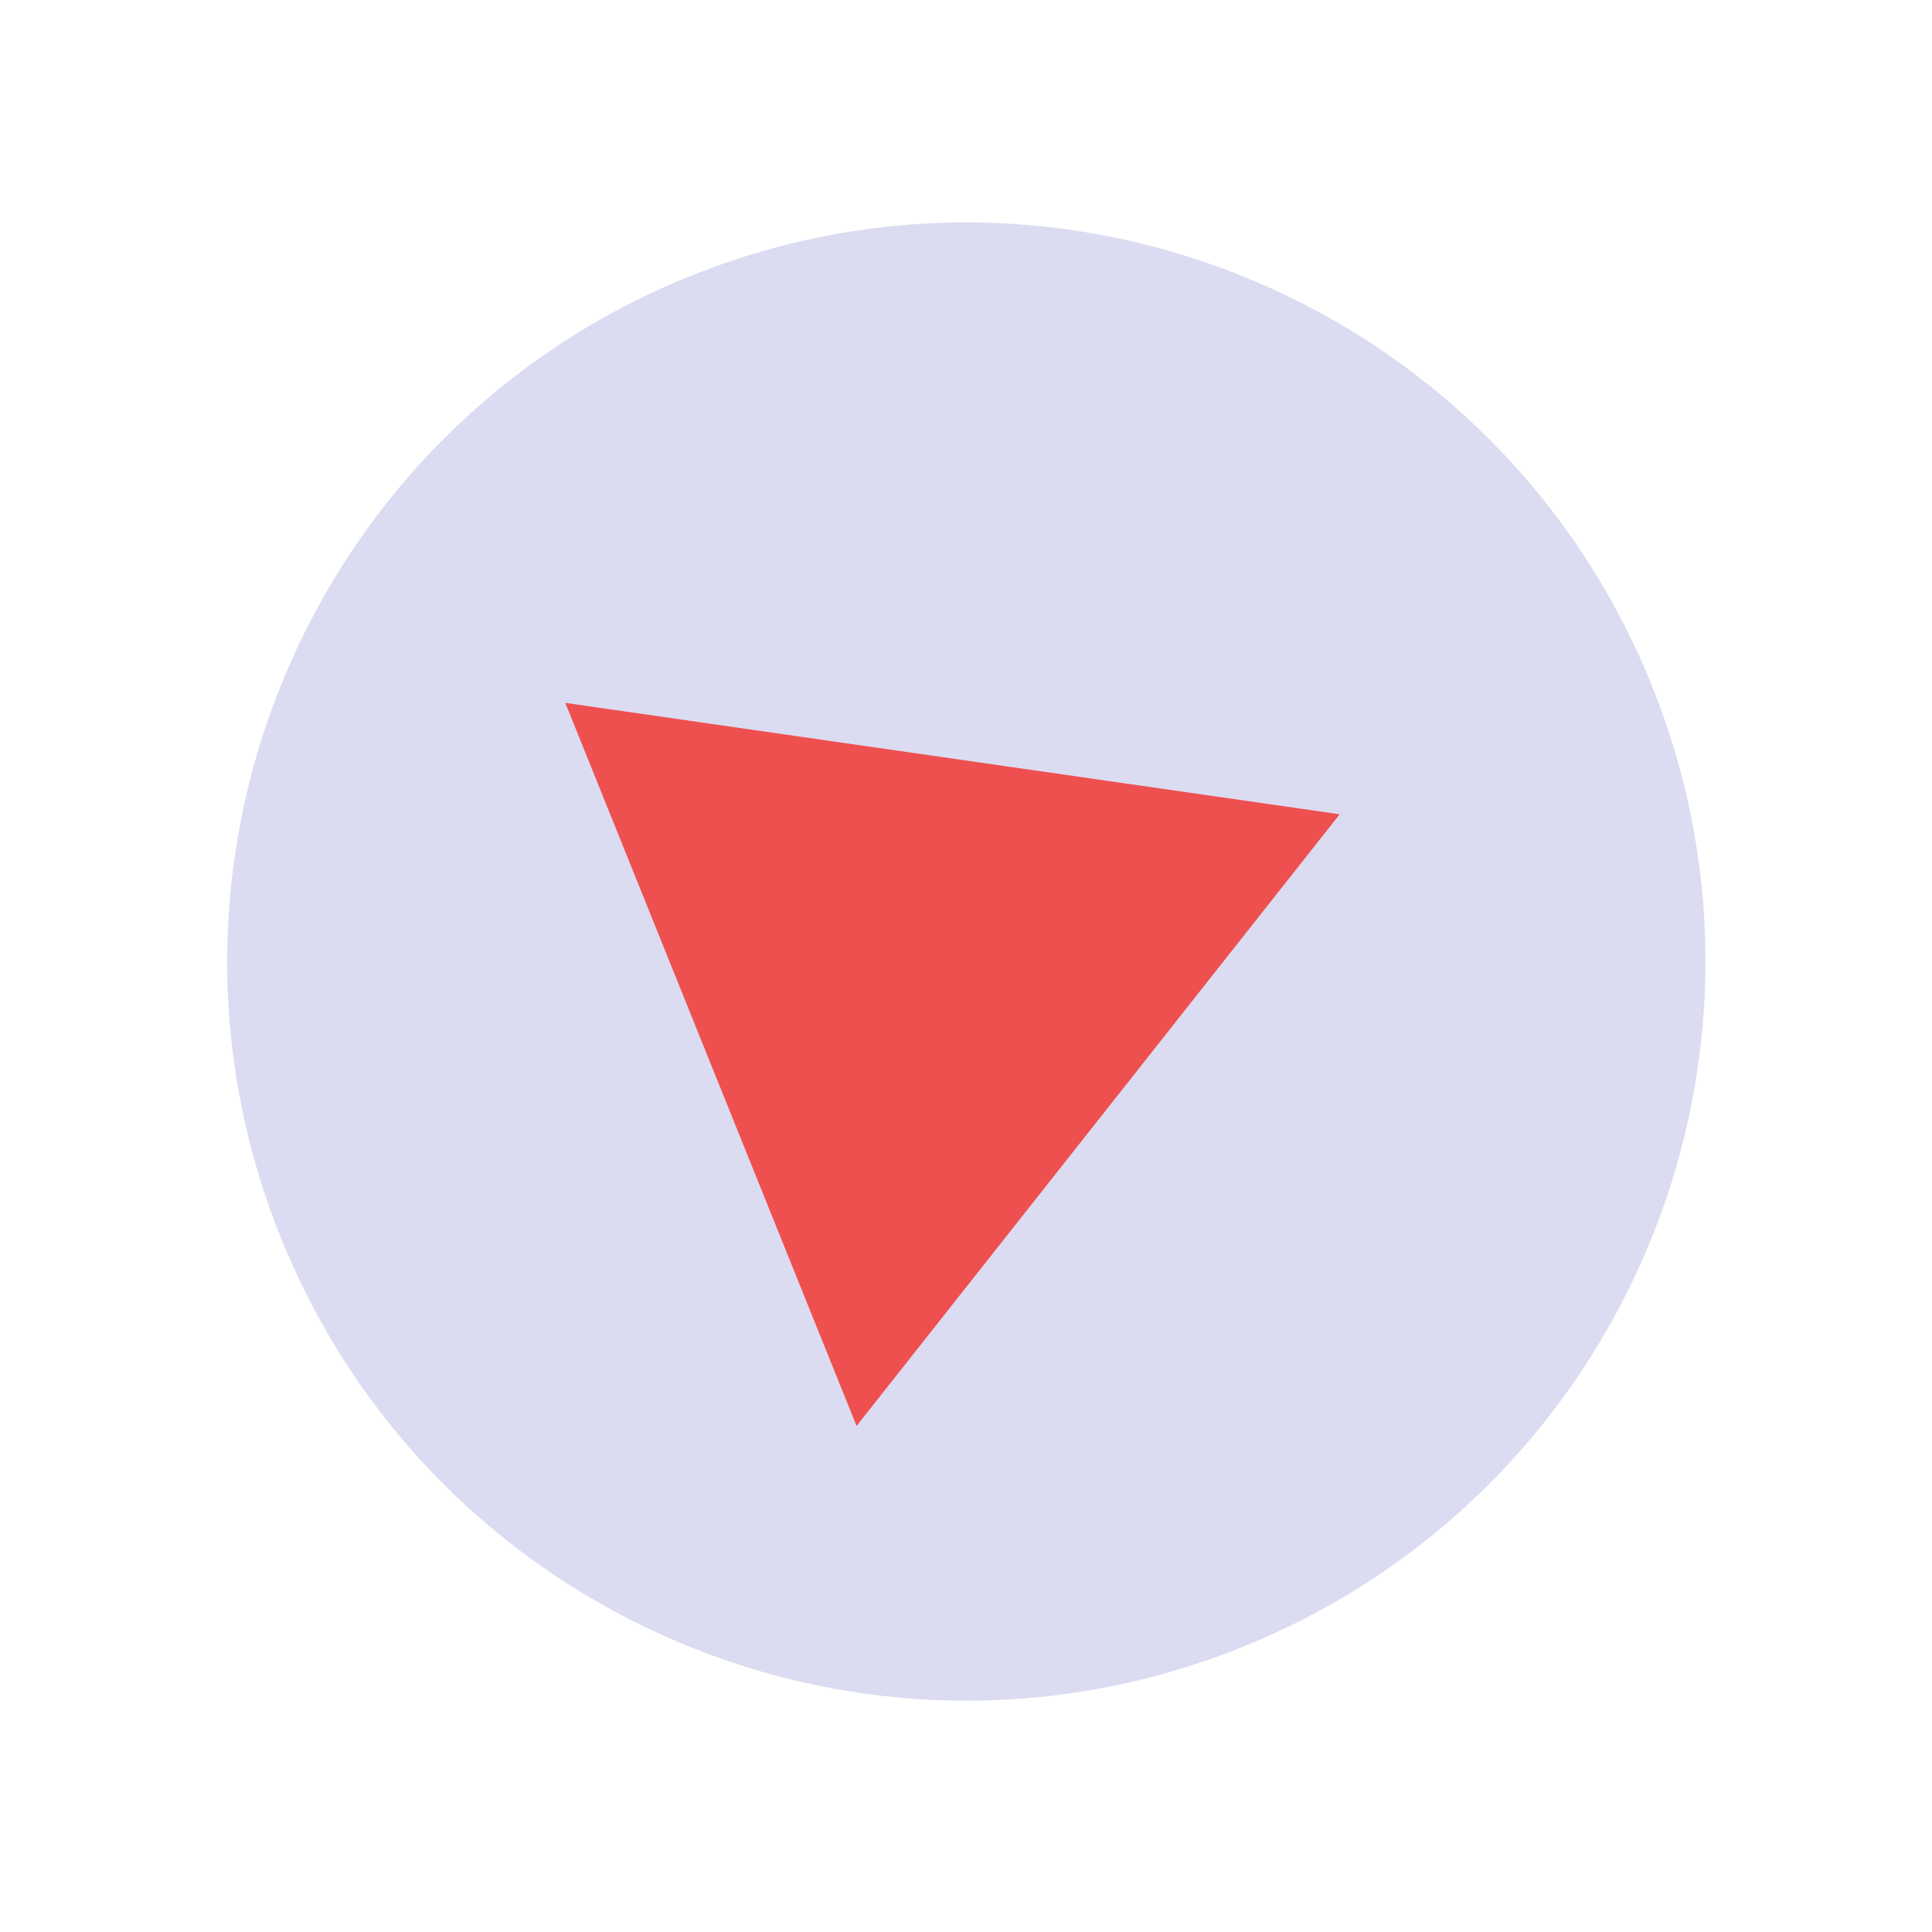
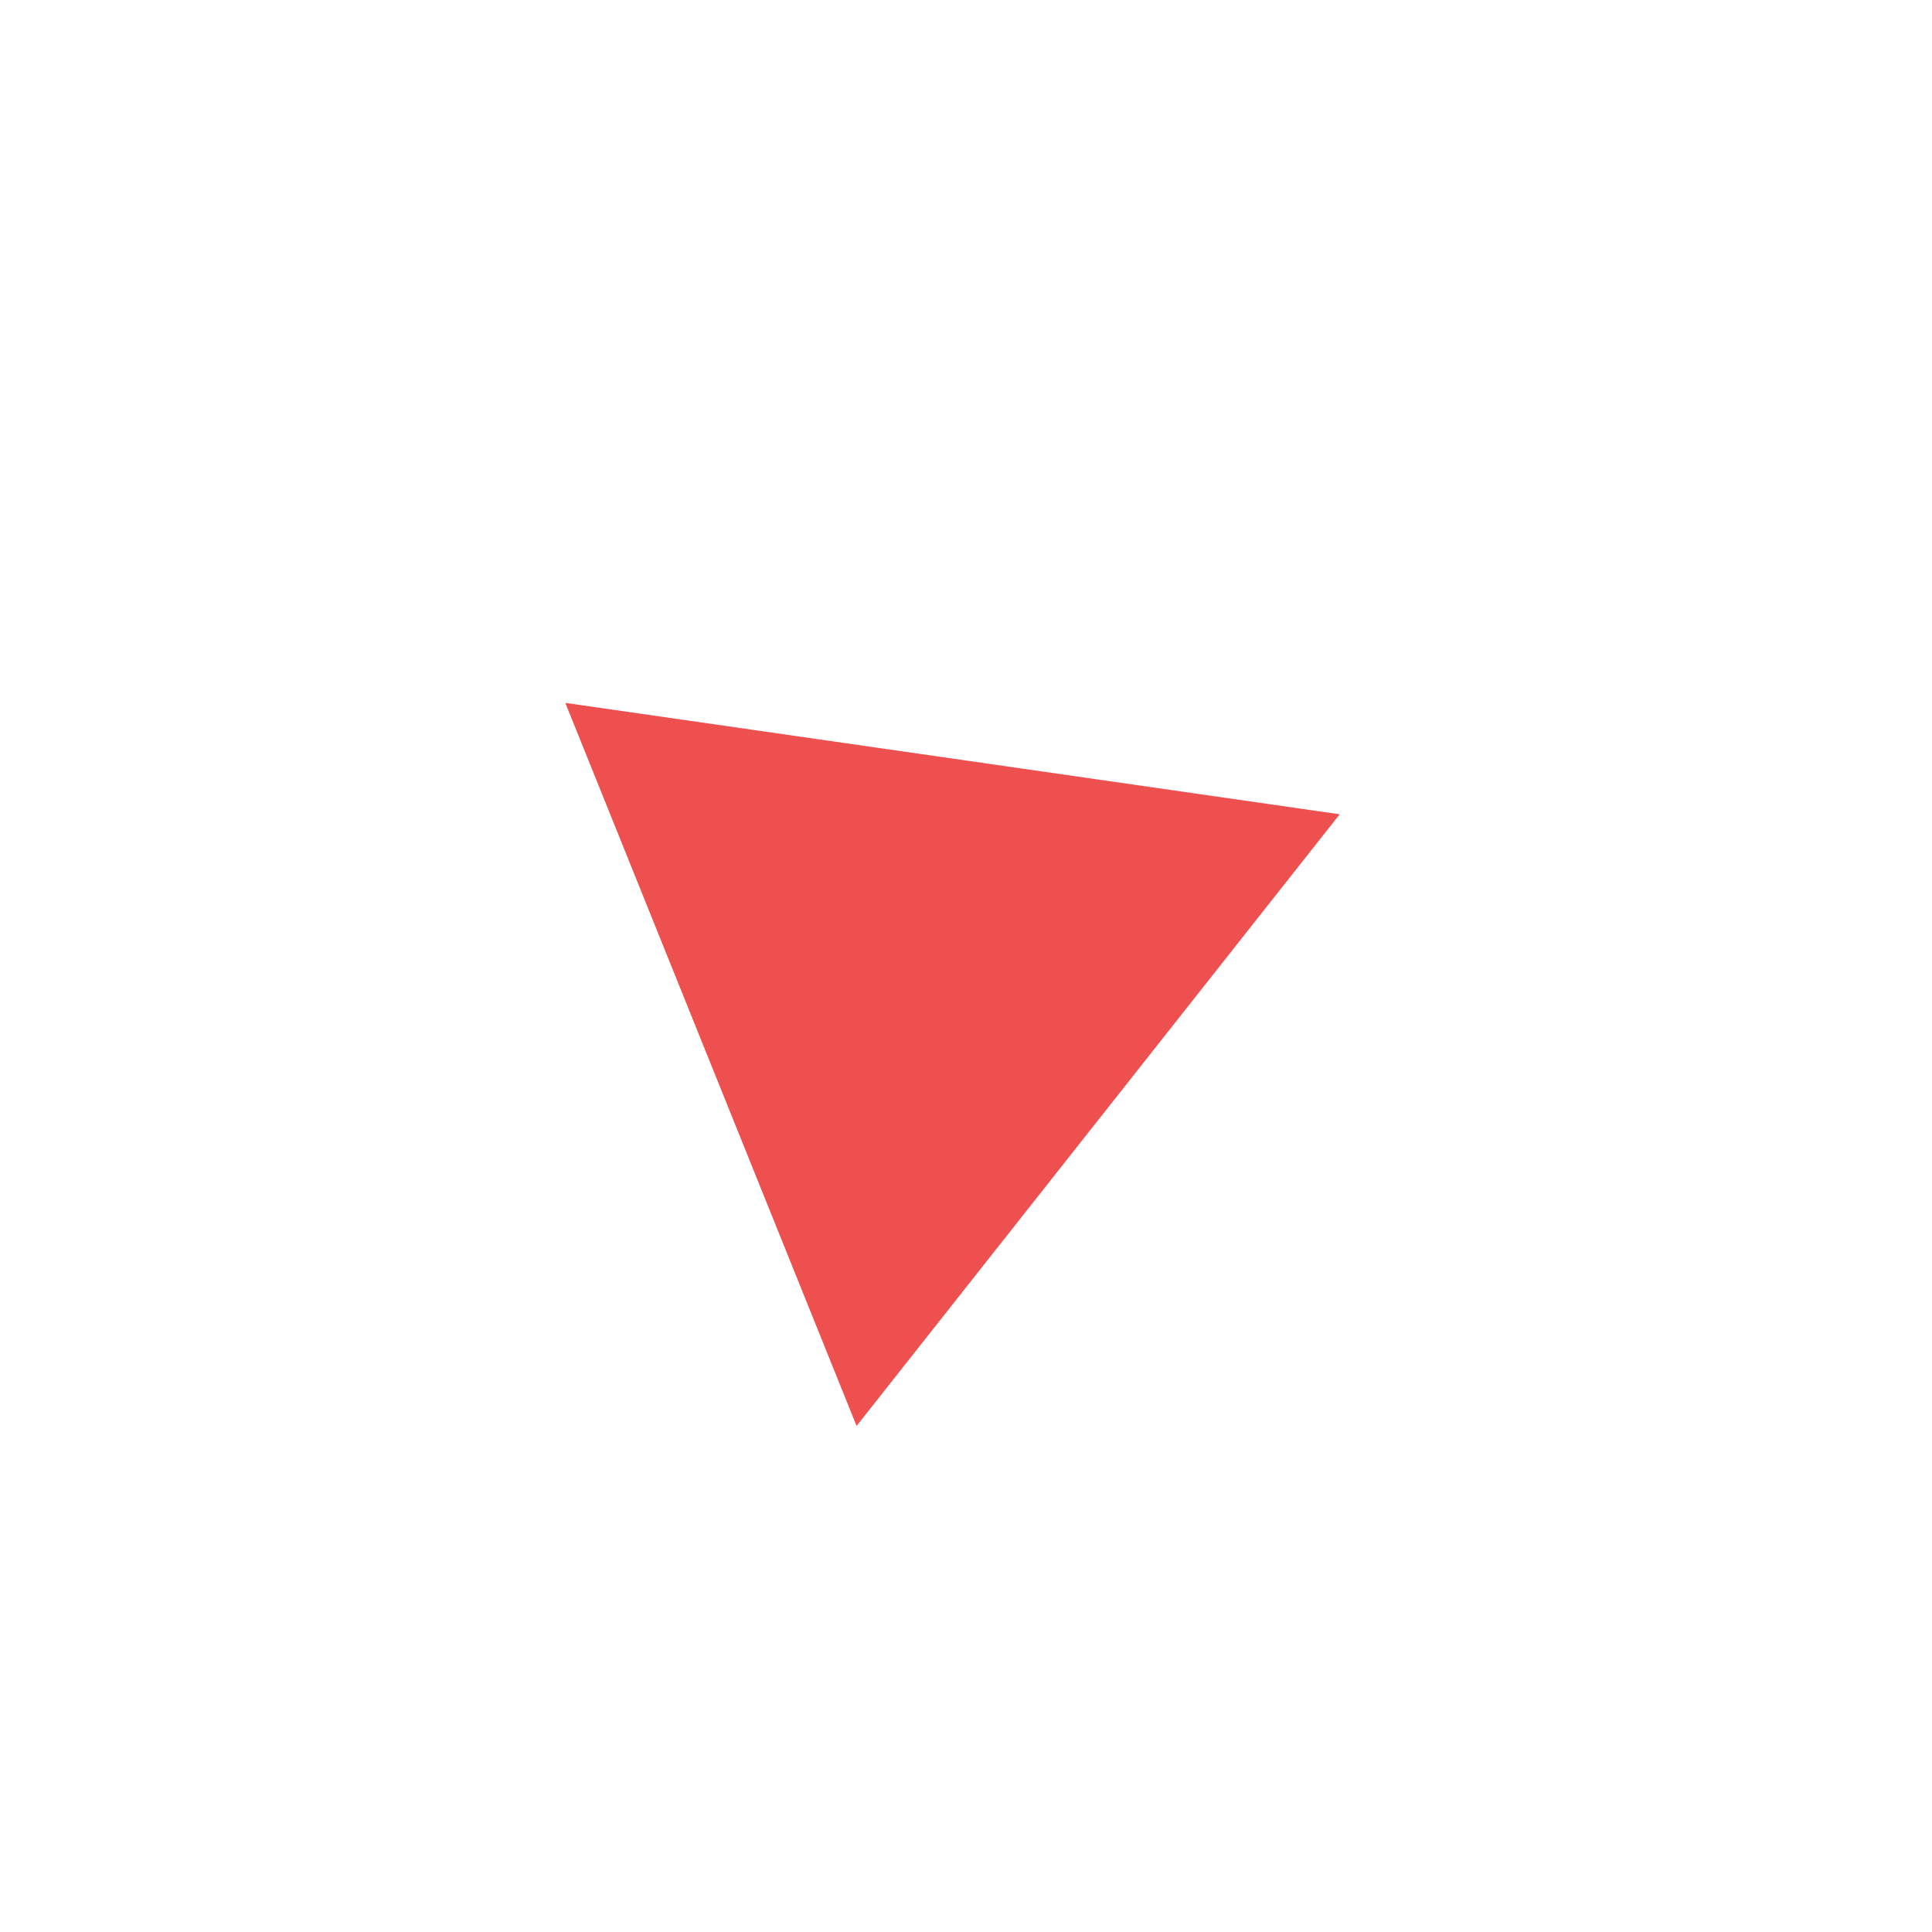
<svg xmlns="http://www.w3.org/2000/svg" width="83" height="83" viewBox="0 0 83 83" fill="none">
-   <path d="M53.375 70.756C69.638 64.205 77.512 45.711 70.961 29.447C64.409 13.184 45.915 5.311 29.651 11.862C13.388 18.413 5.515 36.908 12.066 53.171C18.617 69.434 37.112 77.308 53.375 70.756Z" fill="#DBDCF1" />
  <path d="M24.286 30.196L36.799 61.26L57.554 34.982L24.286 30.196Z" fill="#EE504F" />
</svg>